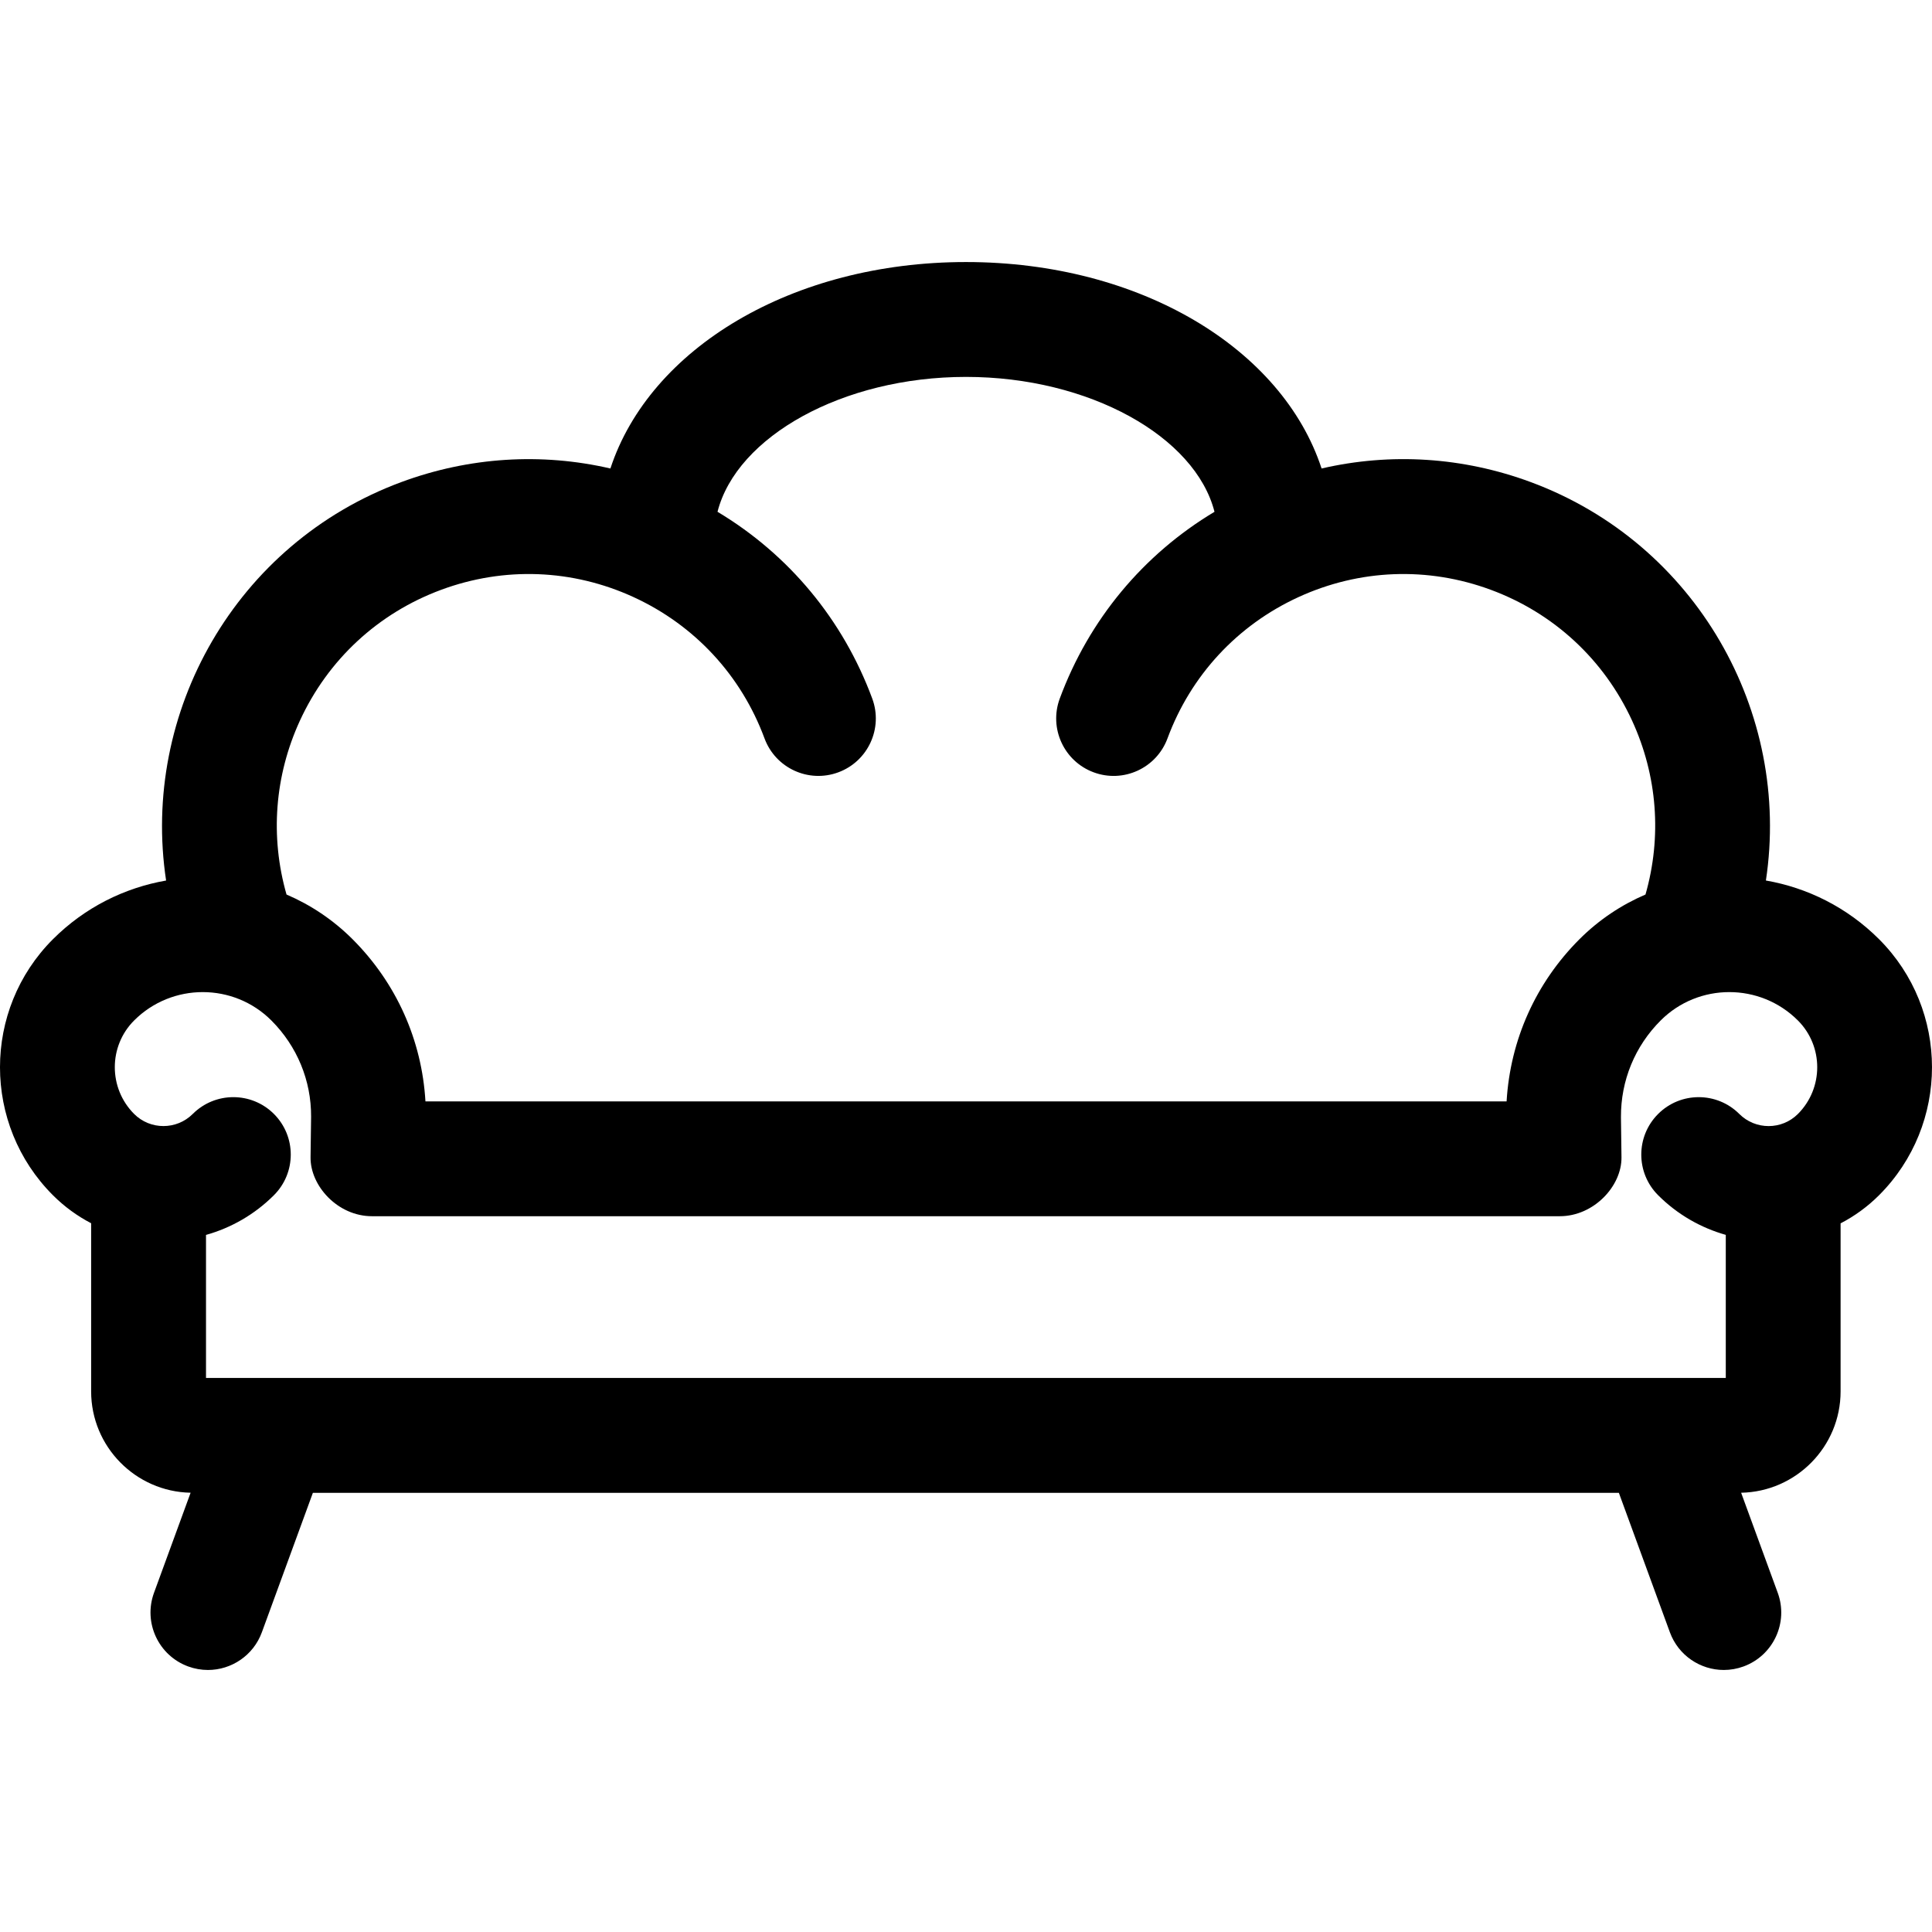
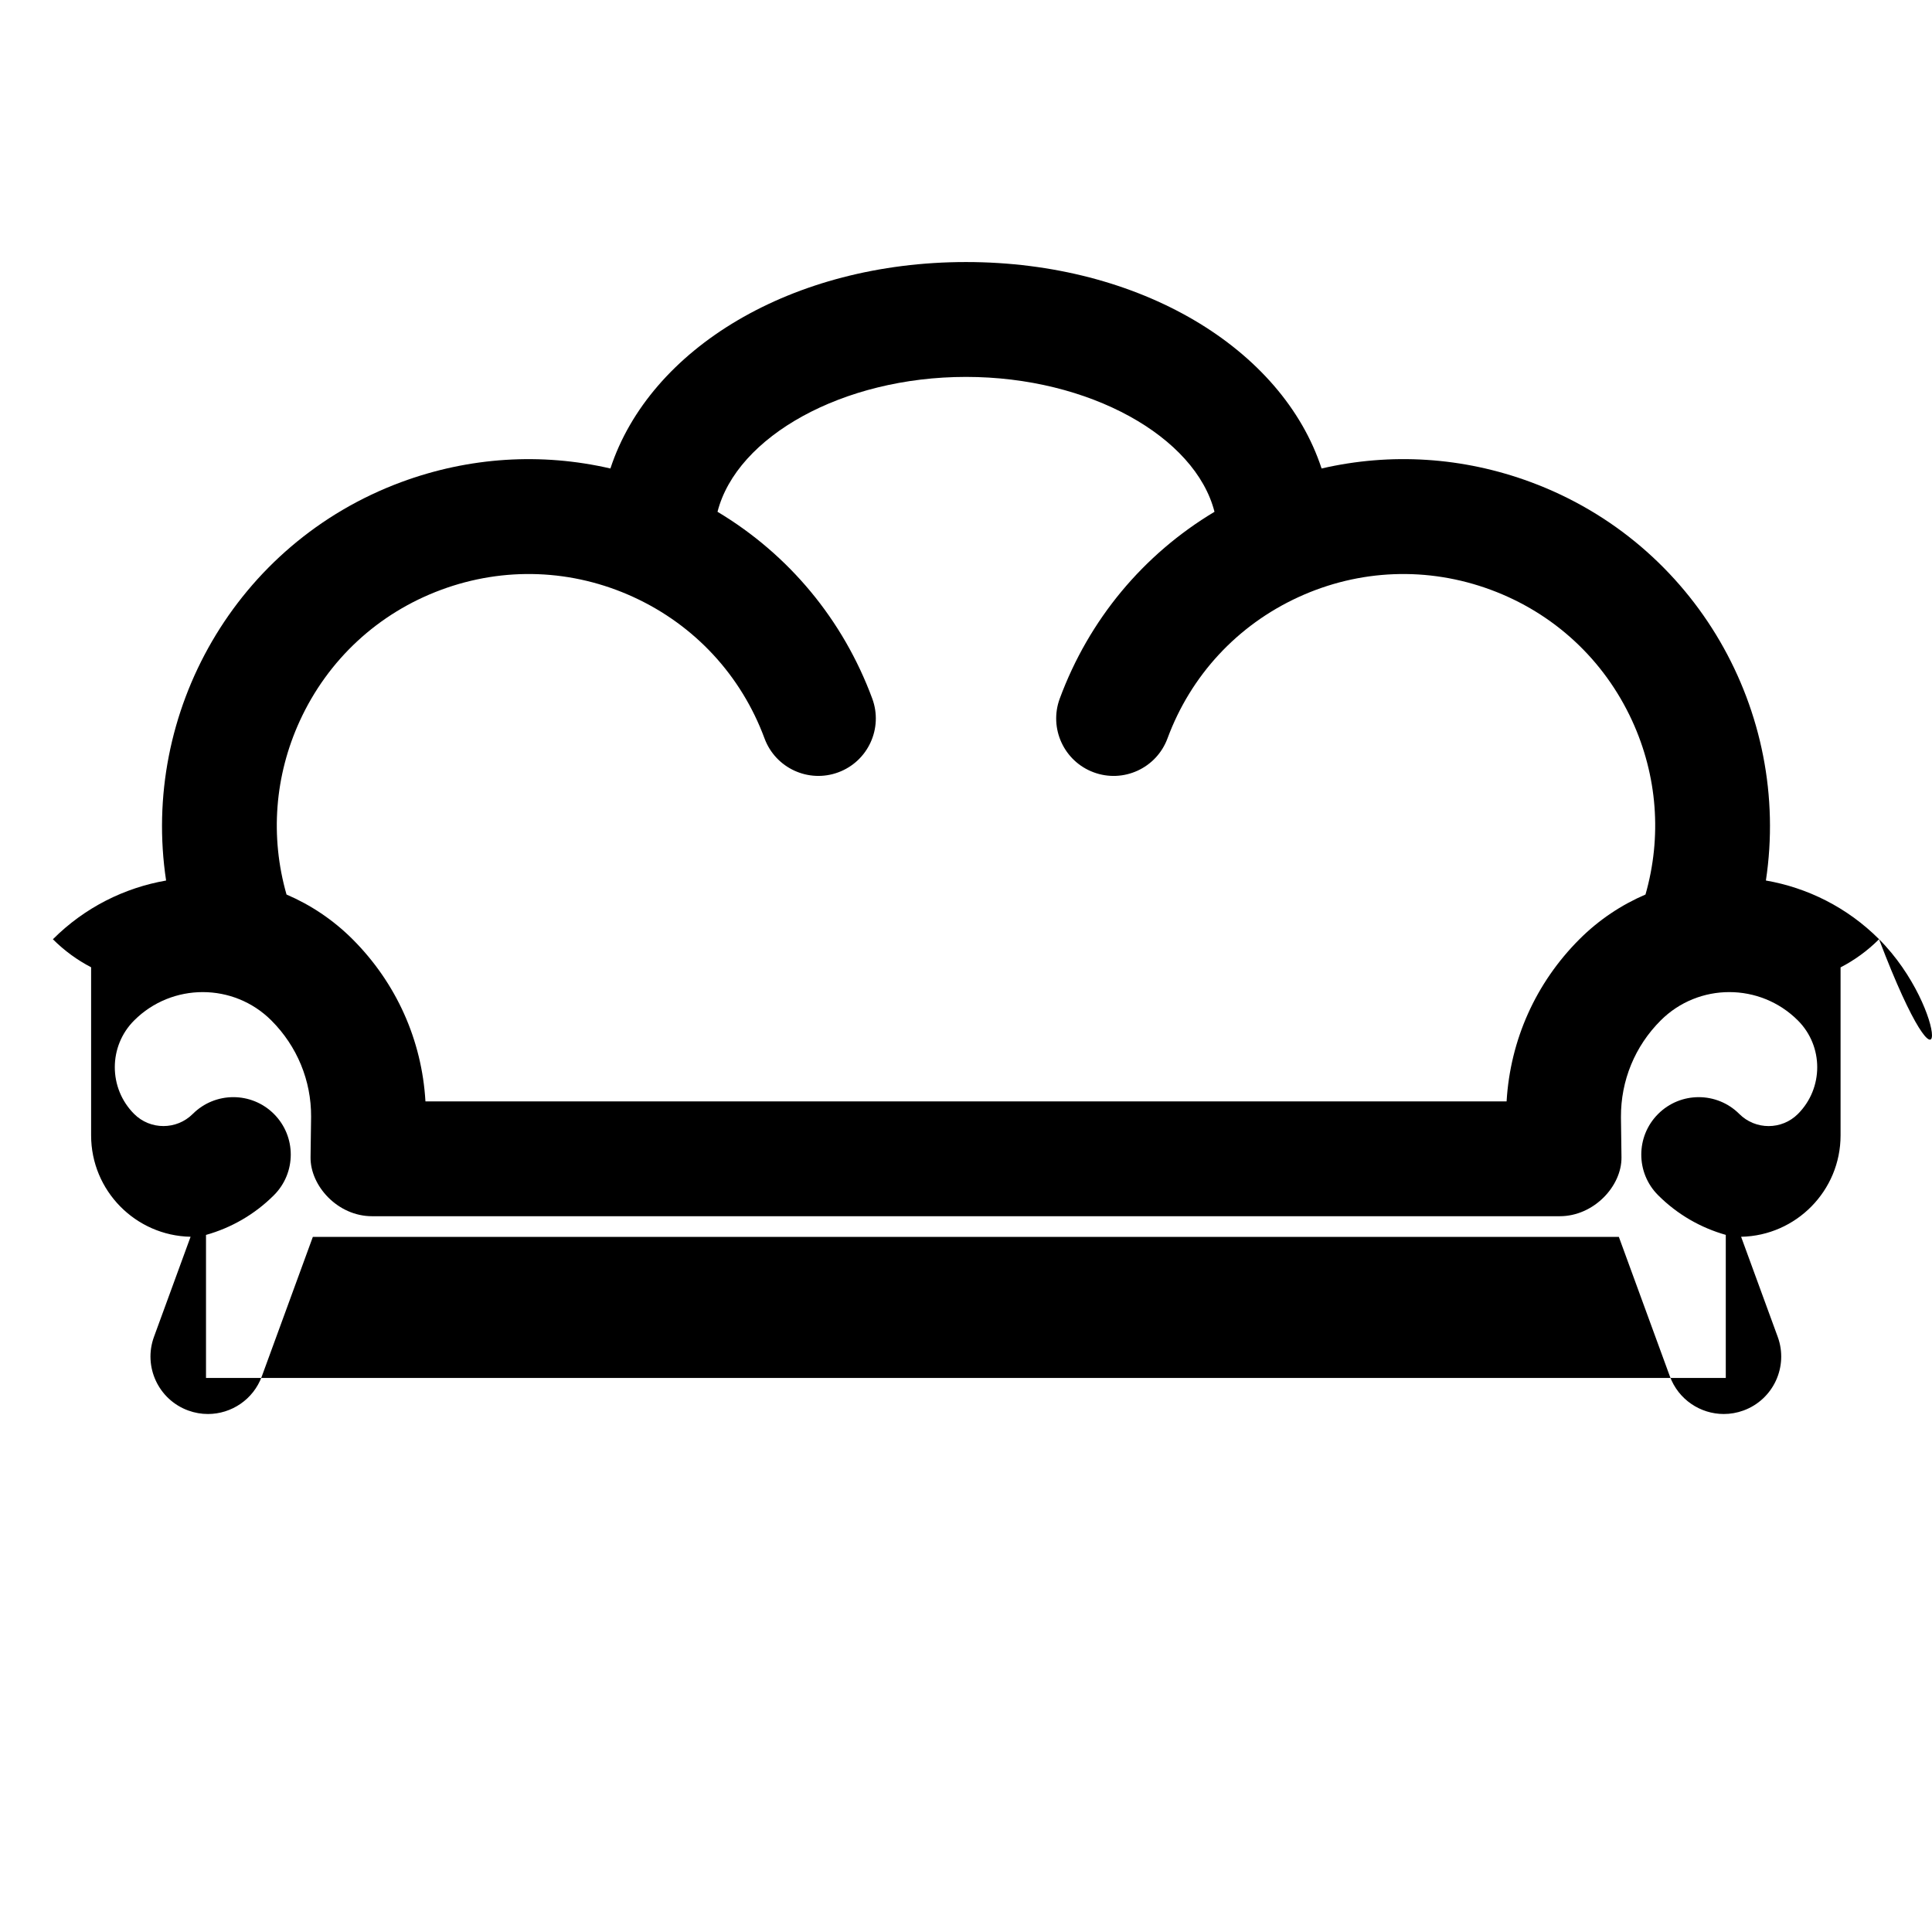
<svg xmlns="http://www.w3.org/2000/svg" version="1.1" id="Capa_1" x="0px" y="0px" width="240.001px" height="240px" viewBox="0 0 240.001 240" style="enable-background:new 0 0 240.001 240;" xml:space="preserve">
  <g>
-     <path d="M233.428,116.674c-3.972-3.969-8.907-6.396-14.061-7.293c3.159-20.883-8.645-41.878-29.215-49.495   c-8.438-3.125-17.405-3.672-25.979-1.688c-4.887-14.901-22.542-25.646-44.172-25.646c-21.63,0-39.286,10.745-44.174,25.646   c-8.57-1.982-17.537-1.435-25.978,1.69c-20.57,7.617-32.374,28.611-29.215,49.495c-5.153,0.897-10.09,3.324-14.063,7.295   c-8.762,8.765-8.763,23.029,0.003,31.798c1.434,1.433,3.038,2.592,4.747,3.48v20.886c0,6.867,5.521,12.459,12.357,12.591   l-4.547,12.43c-1.354,3.701,0.55,7.798,4.249,9.152c0.81,0.295,1.637,0.436,2.45,0.436c2.91,0,5.645-1.794,6.701-4.686   l6.335-17.318h162.236l6.336,17.318c1.059,2.893,3.791,4.686,6.701,4.686c0.813,0,1.643-0.141,2.449-0.436   c3.7-1.354,5.604-5.451,4.249-9.152l-4.547-12.428c6.834-0.135,12.355-5.726,12.355-12.592v-20.873   c1.722-0.892,3.338-2.055,4.779-3.496C242.192,139.706,242.191,125.442,233.428,116.674z M37.253,89.529   c3.487-7.586,9.72-13.362,17.55-16.261c7.831-2.9,16.322-2.576,23.909,0.911c7.586,3.487,13.361,9.719,16.26,17.549   c1.368,3.695,5.471,5.582,9.167,4.213c3.695-1.368,5.582-5.472,4.214-9.167c-3.633-9.813-10.373-17.896-19.221-23.198   c2.389-9.348,15.554-16.756,30.869-16.756s28.48,7.408,30.869,16.757c-8.848,5.302-15.588,13.384-19.221,23.198   c-1.368,3.695,0.519,7.799,4.214,9.167c3.694,1.369,7.799-0.519,9.167-4.213c2.898-7.83,8.674-14.063,16.26-17.549   c7.587-3.487,16.077-3.811,23.909-0.911c7.83,2.899,14.063,8.674,17.55,16.261c3.146,6.845,3.708,14.424,1.661,21.591   c-2.98,1.279-5.775,3.126-8.206,5.556c-5.428,5.429-8.592,12.5-9.048,20.14H52.851c-0.446-7.61-3.613-14.699-9.053-20.141   c-2.431-2.429-5.224-4.275-8.205-5.554C33.544,103.954,34.106,96.375,37.253,89.529z M16.663,126.766   c4.7-4.697,12.348-4.697,17.047,0c3.206,3.207,4.958,7.473,4.936,11.951l-0.068,5.033c-0.049,3.559,3.372,7.333,7.629,7.333h147.56   c4.221,0,7.71-3.742,7.66-7.333l-0.066-4.975c-0.023-4.539,1.729-8.805,4.934-12.008c4.699-4.697,12.349-4.699,17.046-0.002   c3.202,3.202,3.202,8.416,0.003,11.616c-2.006,2.007-5.272,2.007-7.279,0.001c-2.786-2.785-7.306-2.785-10.089,0.002   c-2.786,2.787-2.785,7.305,0.002,10.09c2.42,2.418,5.325,4.056,8.406,4.928v17.773H25.591v-17.768   c3.091-0.87,6.01-2.508,8.437-4.934c2.788-2.785,2.789-7.303,0.004-10.09c-2.785-2.787-7.302-2.787-10.089-0.003   c-2.009,2.004-5.274,2.005-7.278,0.003C13.461,135.18,13.461,129.967,16.663,126.766z" />
+     <path d="M233.428,116.674c-3.972-3.969-8.907-6.396-14.061-7.293c3.159-20.883-8.645-41.878-29.215-49.495   c-8.438-3.125-17.405-3.672-25.979-1.688c-4.887-14.901-22.542-25.646-44.172-25.646c-21.63,0-39.286,10.745-44.174,25.646   c-8.57-1.982-17.537-1.435-25.978,1.69c-20.57,7.617-32.374,28.611-29.215,49.495c-5.153,0.897-10.09,3.324-14.063,7.295   c1.434,1.433,3.038,2.592,4.747,3.48v20.886c0,6.867,5.521,12.459,12.357,12.591   l-4.547,12.43c-1.354,3.701,0.55,7.798,4.249,9.152c0.81,0.295,1.637,0.436,2.45,0.436c2.91,0,5.645-1.794,6.701-4.686   l6.335-17.318h162.236l6.336,17.318c1.059,2.893,3.791,4.686,6.701,4.686c0.813,0,1.643-0.141,2.449-0.436   c3.7-1.354,5.604-5.451,4.249-9.152l-4.547-12.428c6.834-0.135,12.355-5.726,12.355-12.592v-20.873   c1.722-0.892,3.338-2.055,4.779-3.496C242.192,139.706,242.191,125.442,233.428,116.674z M37.253,89.529   c3.487-7.586,9.72-13.362,17.55-16.261c7.831-2.9,16.322-2.576,23.909,0.911c7.586,3.487,13.361,9.719,16.26,17.549   c1.368,3.695,5.471,5.582,9.167,4.213c3.695-1.368,5.582-5.472,4.214-9.167c-3.633-9.813-10.373-17.896-19.221-23.198   c2.389-9.348,15.554-16.756,30.869-16.756s28.48,7.408,30.869,16.757c-8.848,5.302-15.588,13.384-19.221,23.198   c-1.368,3.695,0.519,7.799,4.214,9.167c3.694,1.369,7.799-0.519,9.167-4.213c2.898-7.83,8.674-14.063,16.26-17.549   c7.587-3.487,16.077-3.811,23.909-0.911c7.83,2.899,14.063,8.674,17.55,16.261c3.146,6.845,3.708,14.424,1.661,21.591   c-2.98,1.279-5.775,3.126-8.206,5.556c-5.428,5.429-8.592,12.5-9.048,20.14H52.851c-0.446-7.61-3.613-14.699-9.053-20.141   c-2.431-2.429-5.224-4.275-8.205-5.554C33.544,103.954,34.106,96.375,37.253,89.529z M16.663,126.766   c4.7-4.697,12.348-4.697,17.047,0c3.206,3.207,4.958,7.473,4.936,11.951l-0.068,5.033c-0.049,3.559,3.372,7.333,7.629,7.333h147.56   c4.221,0,7.71-3.742,7.66-7.333l-0.066-4.975c-0.023-4.539,1.729-8.805,4.934-12.008c4.699-4.697,12.349-4.699,17.046-0.002   c3.202,3.202,3.202,8.416,0.003,11.616c-2.006,2.007-5.272,2.007-7.279,0.001c-2.786-2.785-7.306-2.785-10.089,0.002   c-2.786,2.787-2.785,7.305,0.002,10.09c2.42,2.418,5.325,4.056,8.406,4.928v17.773H25.591v-17.768   c3.091-0.87,6.01-2.508,8.437-4.934c2.788-2.785,2.789-7.303,0.004-10.09c-2.785-2.787-7.302-2.787-10.089-0.003   c-2.009,2.004-5.274,2.005-7.278,0.003C13.461,135.18,13.461,129.967,16.663,126.766z" />
  </g>
  <g>
</g>
  <g>
</g>
  <g>
</g>
  <g>
</g>
  <g>
</g>
  <g>
</g>
  <g>
</g>
  <g>
</g>
  <g>
</g>
  <g>
</g>
  <g>
</g>
  <g>
</g>
  <g>
</g>
  <g>
</g>
  <g>
</g>
</svg>